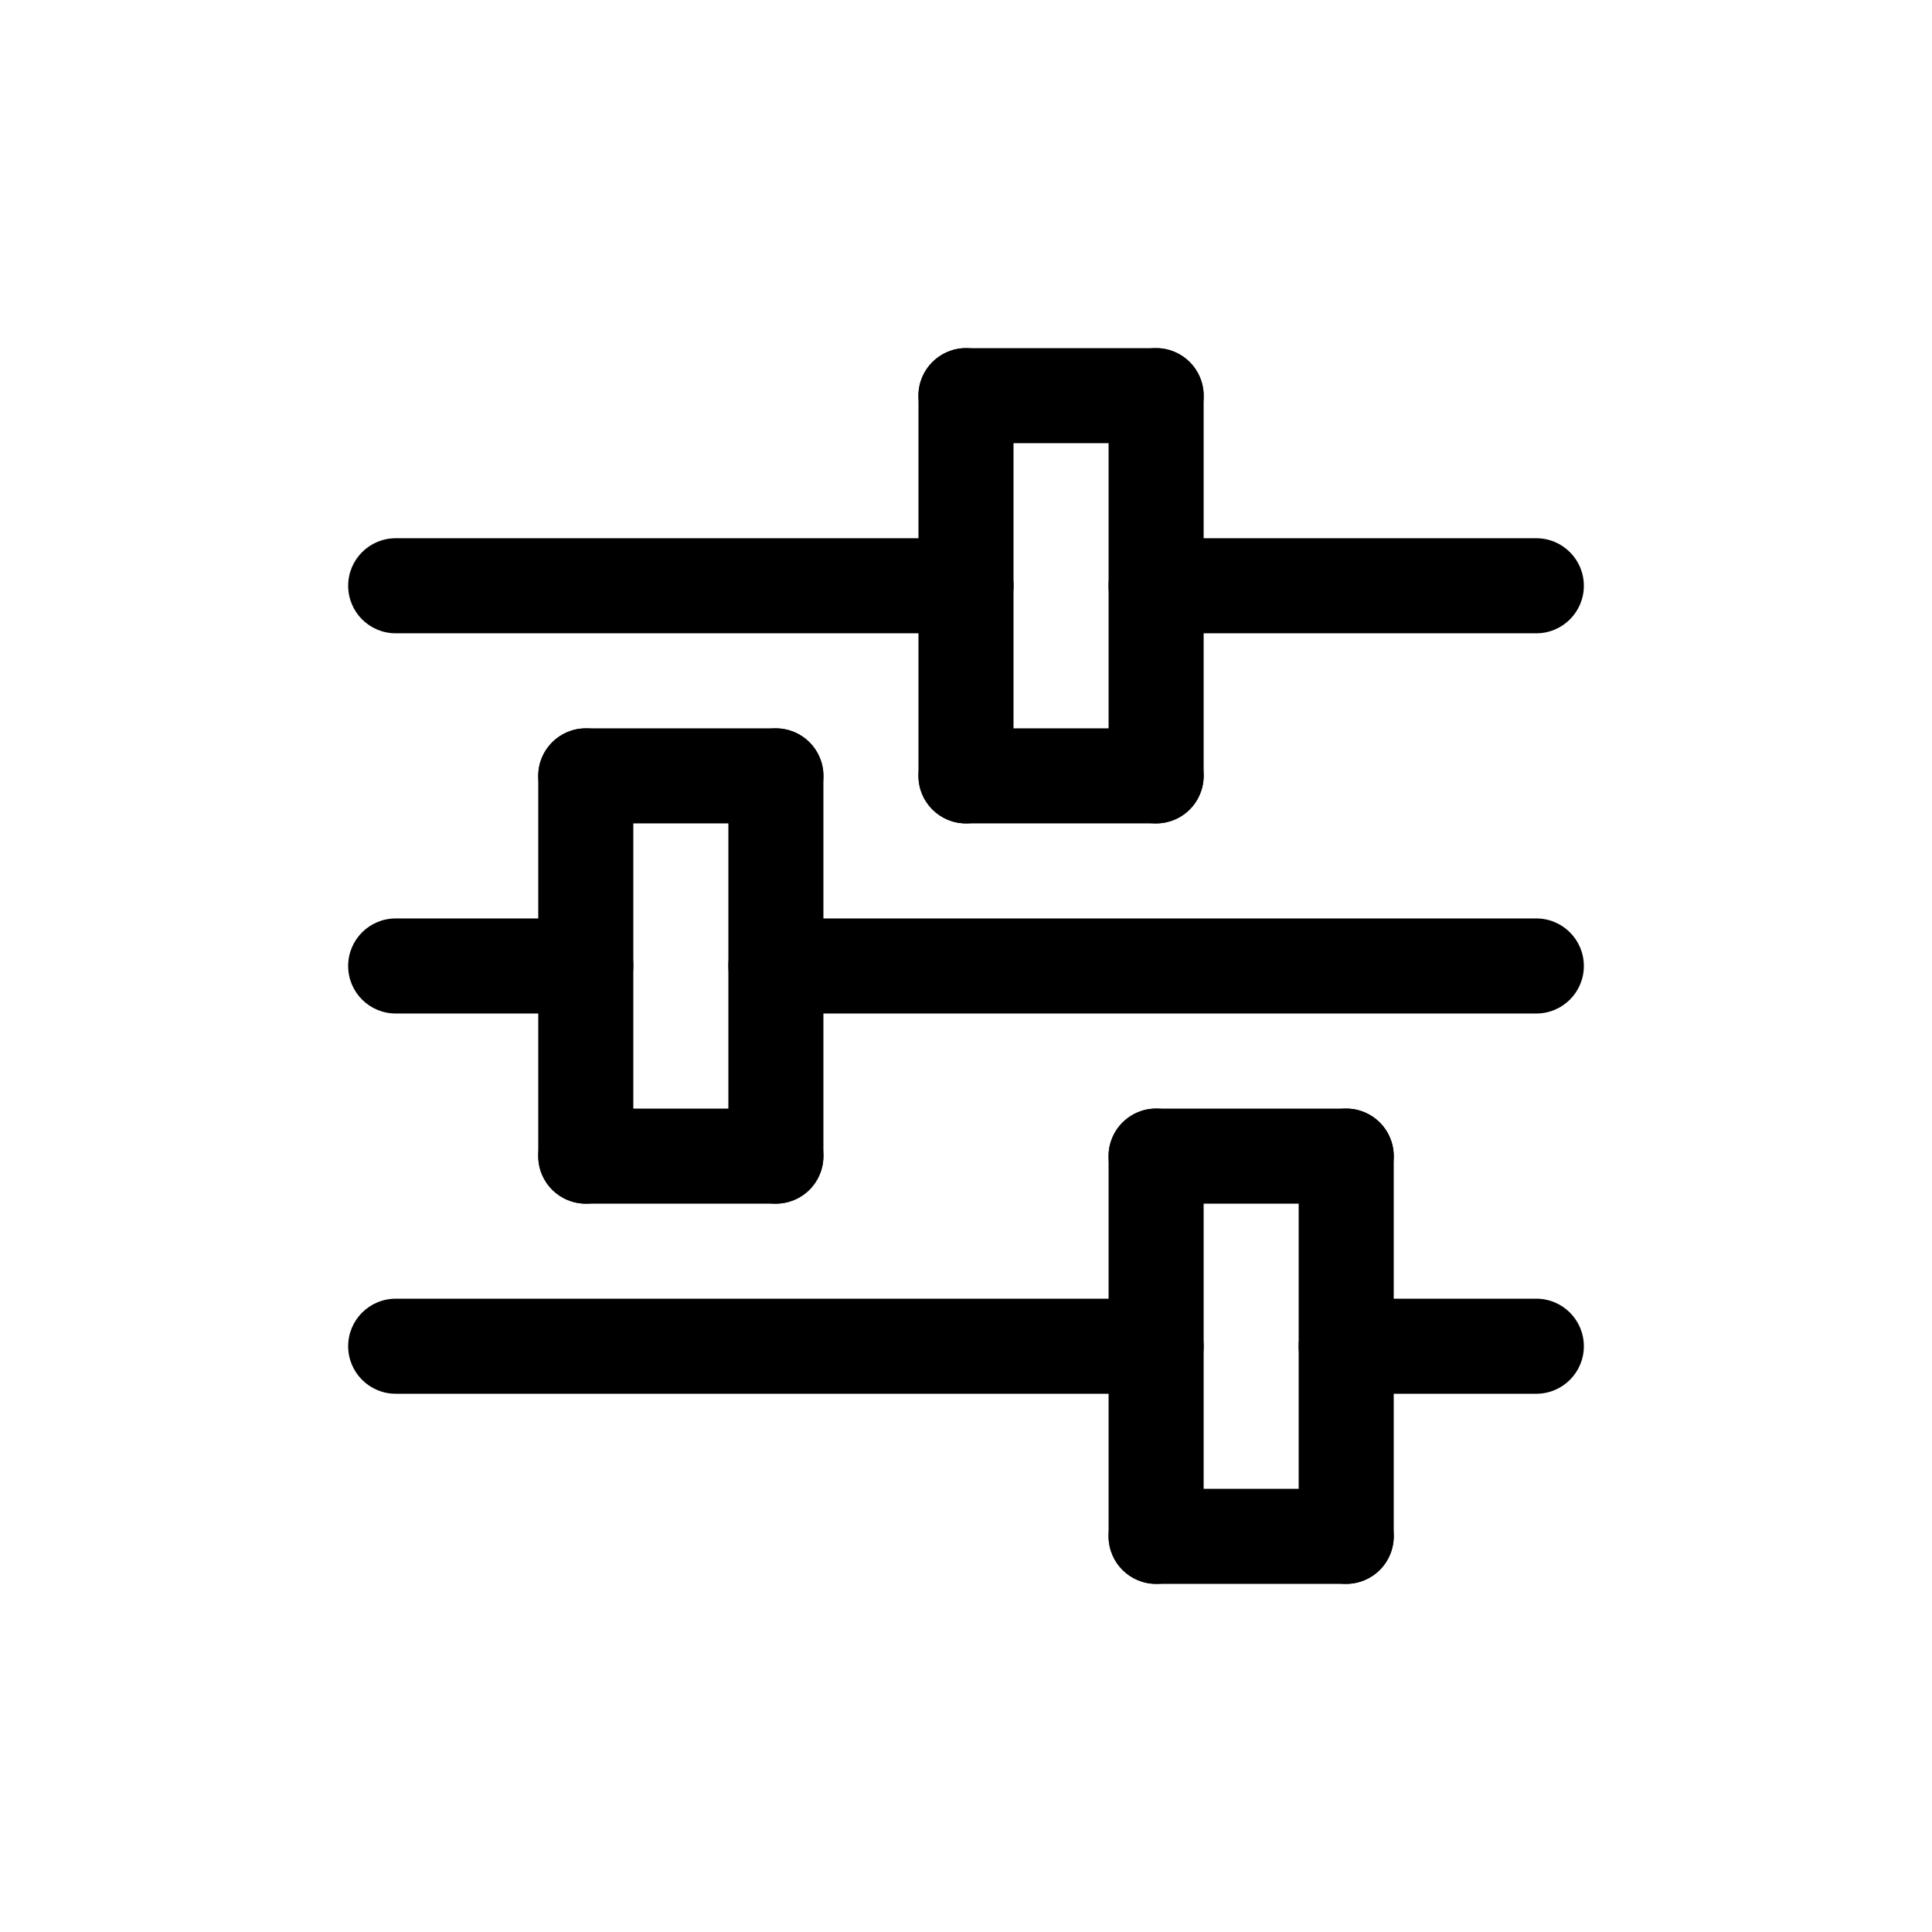
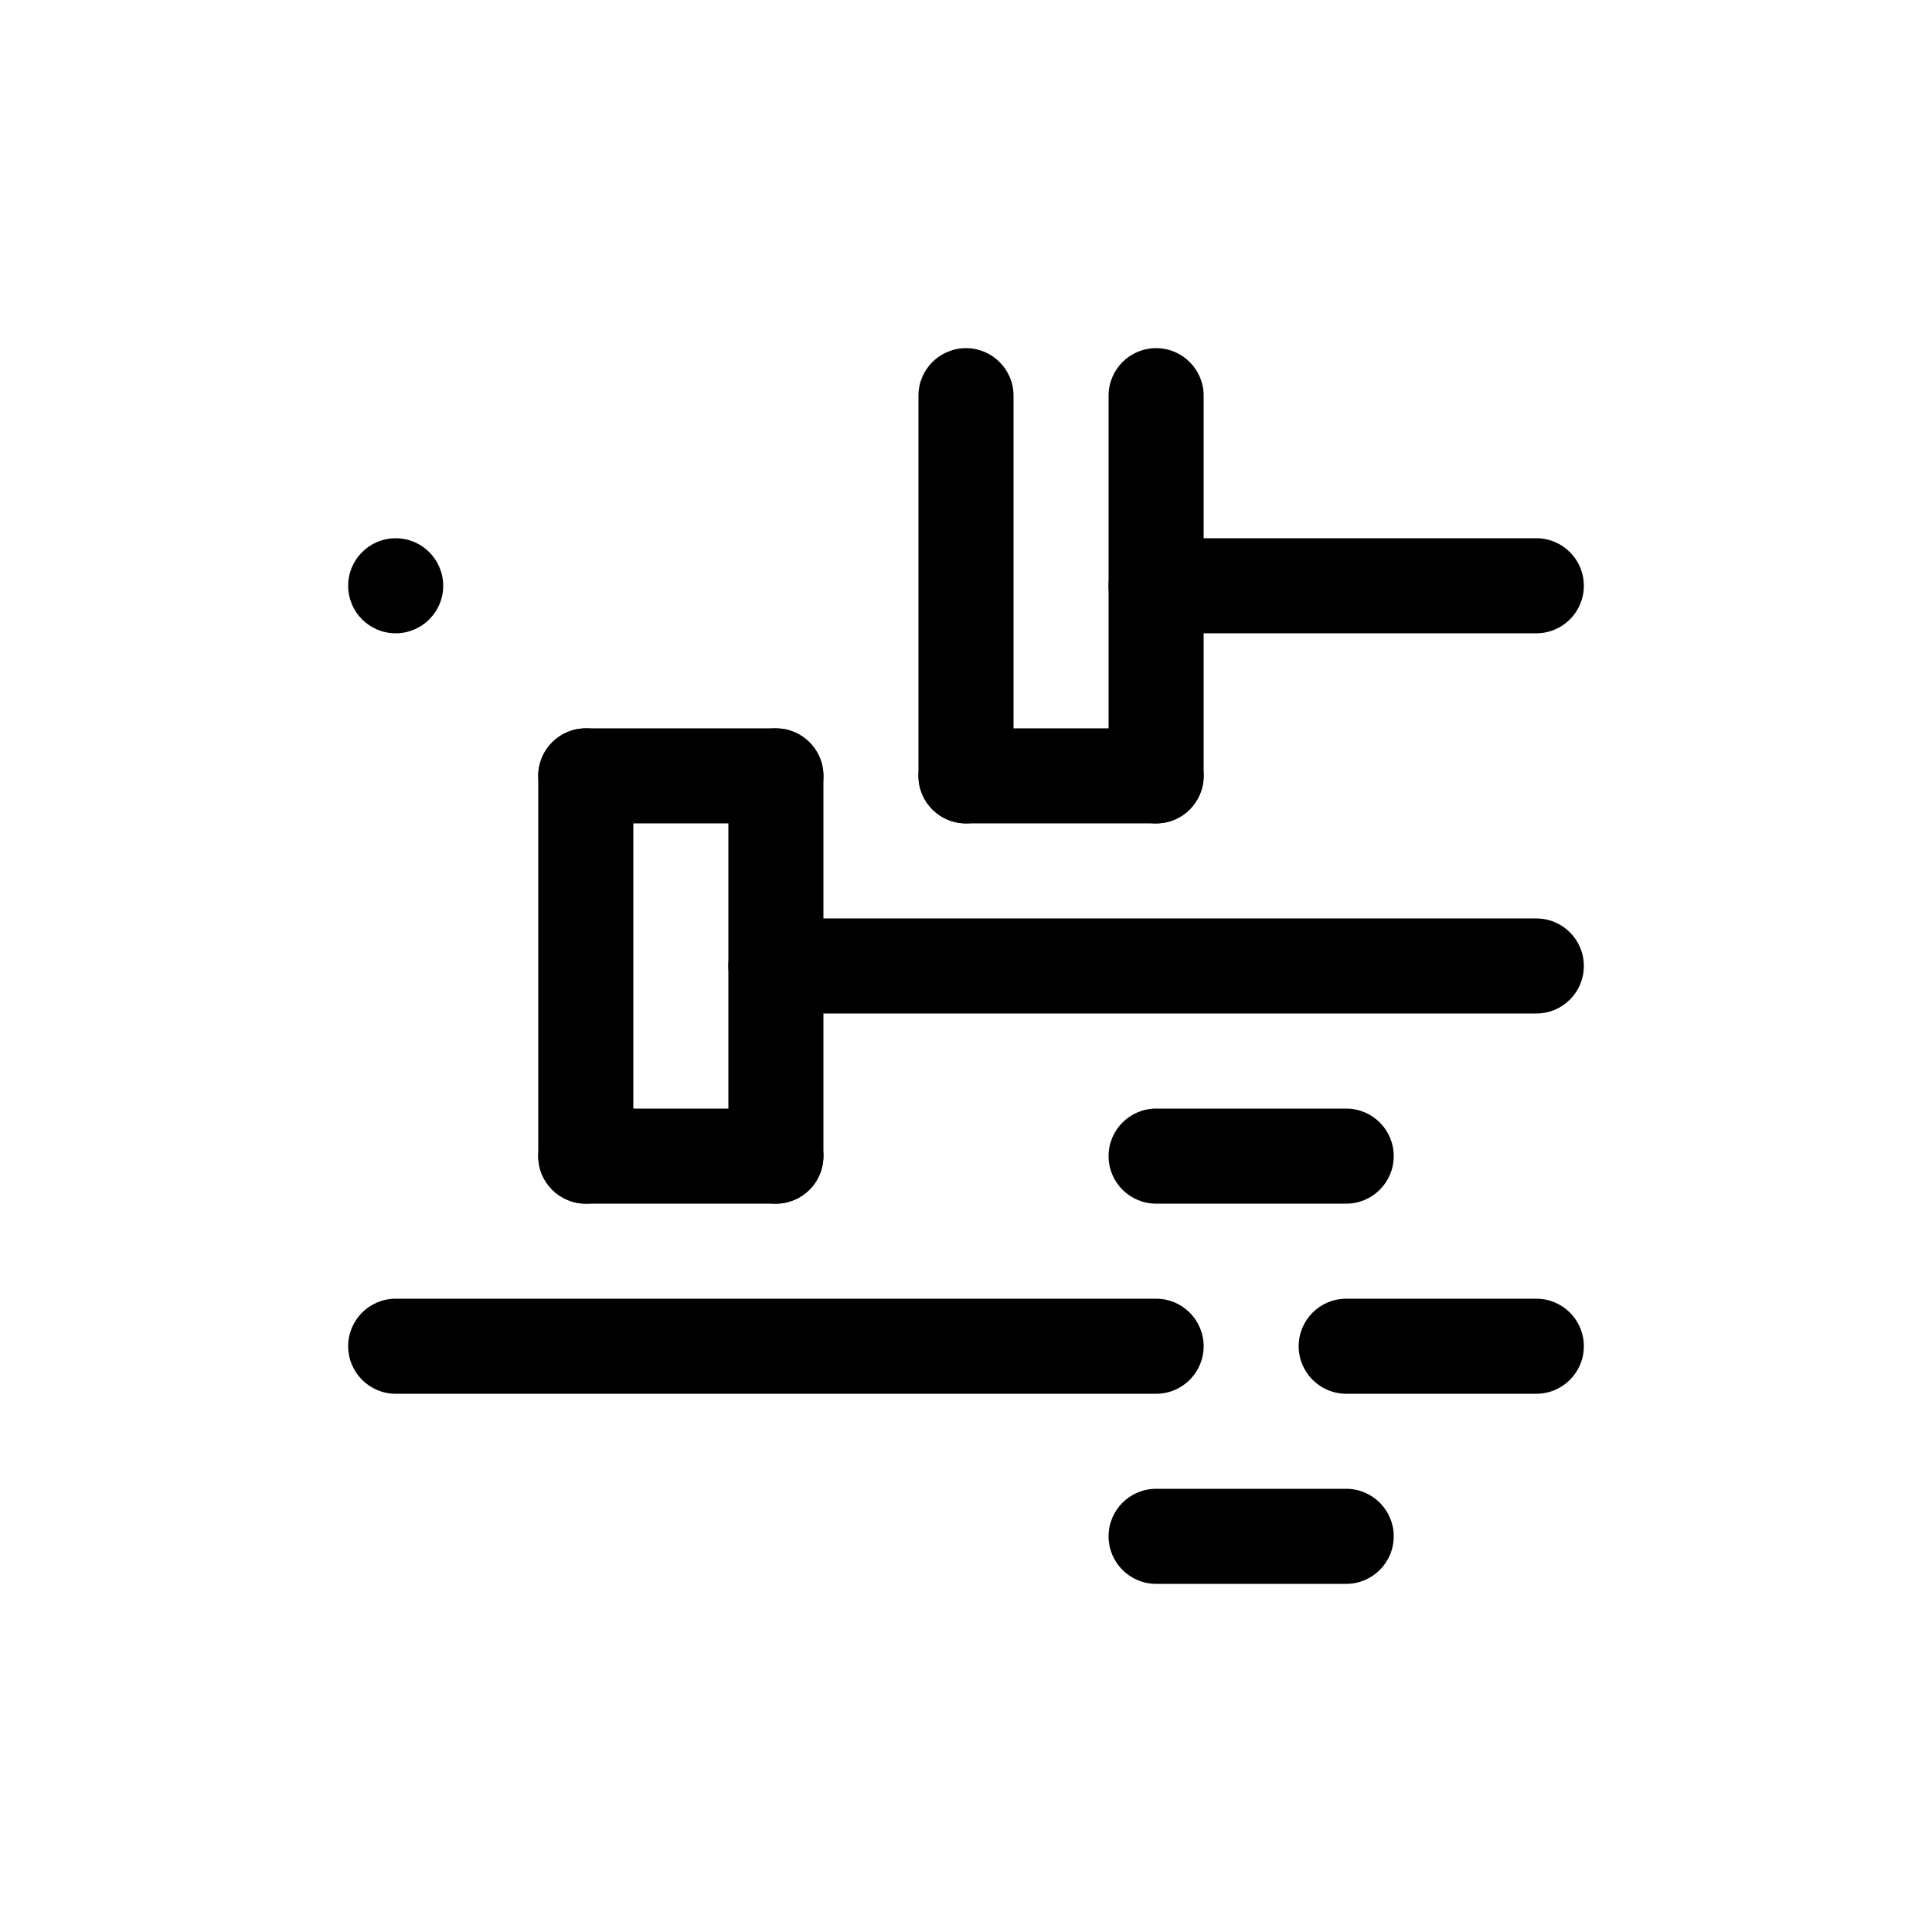
<svg xmlns="http://www.w3.org/2000/svg" fill="#000000" width="800px" height="800px" version="1.1" viewBox="144 144 512 512">
  <g>
-     <path d="m500.76 563.74c-6.957 0-12.598-5.641-12.598-12.598v-100.76c0-6.957 5.641-12.594 12.598-12.594 6.953 0 12.594 5.637 12.594 12.594v100.76c0 3.34-1.328 6.543-3.688 8.906-2.363 2.363-5.566 3.691-8.906 3.691z" />
    <path d="m500.76 563.74h-50.383c-6.957 0-12.594-5.641-12.594-12.598s5.637-12.594 12.594-12.594h50.383c6.953 0 12.594 5.637 12.594 12.594s-5.641 12.598-12.594 12.598z" />
-     <path d="m450.38 563.74c-6.957 0-12.594-5.641-12.594-12.598v-100.76c0-6.957 5.637-12.594 12.594-12.594 6.957 0 12.598 5.637 12.598 12.594v100.76c0 3.34-1.328 6.543-3.691 8.906-2.363 2.363-5.566 3.691-8.906 3.691z" />
    <path d="m500.76 462.98h-50.383c-6.957 0-12.594-5.641-12.594-12.598 0-6.957 5.637-12.594 12.594-12.594h50.383c6.953 0 12.594 5.637 12.594 12.594 0 6.957-5.641 12.598-12.594 12.598z" />
    <path d="m551.14 513.36h-50.379c-6.957 0-12.598-5.641-12.598-12.594 0-6.957 5.641-12.598 12.598-12.598h50.379c6.957 0 12.598 5.641 12.598 12.598 0 6.953-5.641 12.594-12.598 12.594z" />
    <path d="m450.38 513.36h-201.52c-6.957 0-12.594-5.641-12.594-12.594 0-6.957 5.637-12.598 12.594-12.598h201.52c6.957 0 12.598 5.641 12.598 12.598 0 6.953-5.641 12.594-12.598 12.594z" />
    <path d="m349.62 462.98c-6.957 0-12.594-5.641-12.594-12.598v-100.76c0-6.957 5.637-12.594 12.594-12.594 6.957 0 12.594 5.637 12.594 12.594v100.76c0 3.34-1.324 6.543-3.688 8.906-2.363 2.363-5.566 3.691-8.906 3.691z" />
    <path d="m349.62 462.98h-50.379c-6.957 0-12.598-5.641-12.598-12.598 0-6.957 5.641-12.594 12.598-12.594h50.379c6.957 0 12.594 5.637 12.594 12.594 0 6.957-5.637 12.598-12.594 12.598z" />
    <path d="m349.62 362.21h-50.379c-6.957 0-12.598-5.637-12.598-12.594 0-6.957 5.641-12.594 12.598-12.594h50.379c6.957 0 12.594 5.637 12.594 12.594 0 6.957-5.637 12.594-12.594 12.594z" />
    <path d="m299.24 462.98c-6.957 0-12.598-5.641-12.598-12.598v-100.76c0-6.957 5.641-12.594 12.598-12.594 6.953 0 12.594 5.637 12.594 12.594v100.76c0 3.34-1.328 6.543-3.688 8.906-2.363 2.363-5.566 3.691-8.906 3.691z" />
-     <path d="m299.24 412.59h-50.383c-6.957 0-12.594-5.641-12.594-12.594 0-6.957 5.637-12.598 12.594-12.598h50.383c6.953 0 12.594 5.641 12.594 12.598 0 6.953-5.641 12.594-12.594 12.594z" />
    <path d="m551.14 412.59h-201.52c-6.957 0-12.594-5.641-12.594-12.594 0-6.957 5.637-12.598 12.594-12.598h201.52c6.957 0 12.598 5.641 12.598 12.598 0 6.953-5.641 12.594-12.598 12.594z" />
    <path d="m450.38 362.21c-6.957 0-12.594-5.637-12.594-12.594v-100.76c0-6.957 5.637-12.594 12.594-12.594 6.957 0 12.598 5.637 12.598 12.594v100.76c0 3.34-1.328 6.543-3.691 8.906-2.363 2.363-5.566 3.688-8.906 3.688z" />
    <path d="m450.38 362.21h-50.379c-6.957 0-12.598-5.637-12.598-12.594 0-6.957 5.641-12.594 12.598-12.594h50.379c6.957 0 12.598 5.637 12.598 12.594 0 6.957-5.641 12.594-12.598 12.594z" />
-     <path d="m450.38 261.45h-50.379c-6.957 0-12.598-5.637-12.598-12.594s5.641-12.594 12.598-12.594h50.379c6.957 0 12.598 5.637 12.598 12.594s-5.641 12.594-12.598 12.594z" />
    <path d="m400 362.21c-6.957 0-12.598-5.637-12.598-12.594v-100.76c0-6.957 5.641-12.594 12.598-12.594 6.953 0 12.594 5.637 12.594 12.594v100.76c0 3.34-1.328 6.543-3.688 8.906-2.363 2.363-5.566 3.688-8.906 3.688z" />
-     <path d="m400 311.83h-151.14c-6.957 0-12.594-5.641-12.594-12.594 0-6.957 5.637-12.598 12.594-12.598h151.14c6.953 0 12.594 5.641 12.594 12.598 0 6.953-5.641 12.594-12.594 12.594z" />
+     <path d="m400 311.83h-151.14c-6.957 0-12.594-5.641-12.594-12.594 0-6.957 5.637-12.598 12.594-12.598c6.953 0 12.594 5.641 12.594 12.598 0 6.953-5.641 12.594-12.594 12.594z" />
    <path d="m551.14 311.83h-100.76c-6.957 0-12.594-5.641-12.594-12.594 0-6.957 5.637-12.598 12.594-12.598h100.76c6.957 0 12.598 5.641 12.598 12.598 0 6.953-5.641 12.594-12.598 12.594z" />
  </g>
</svg>